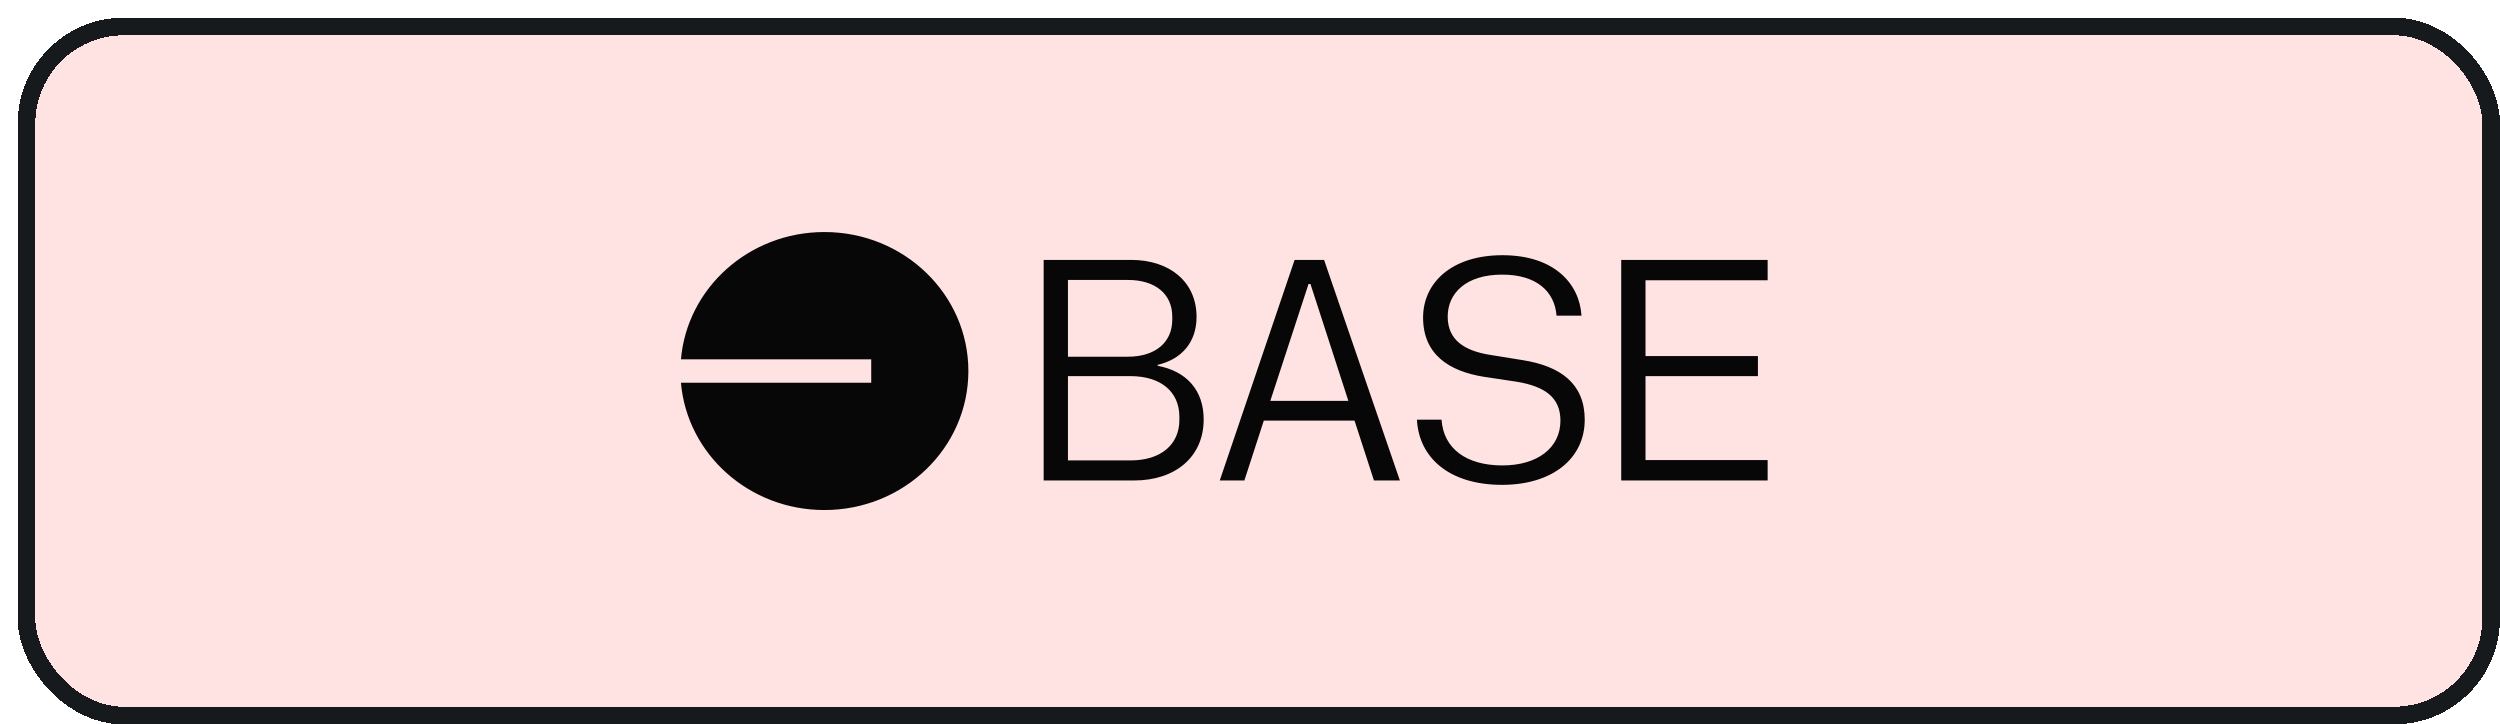
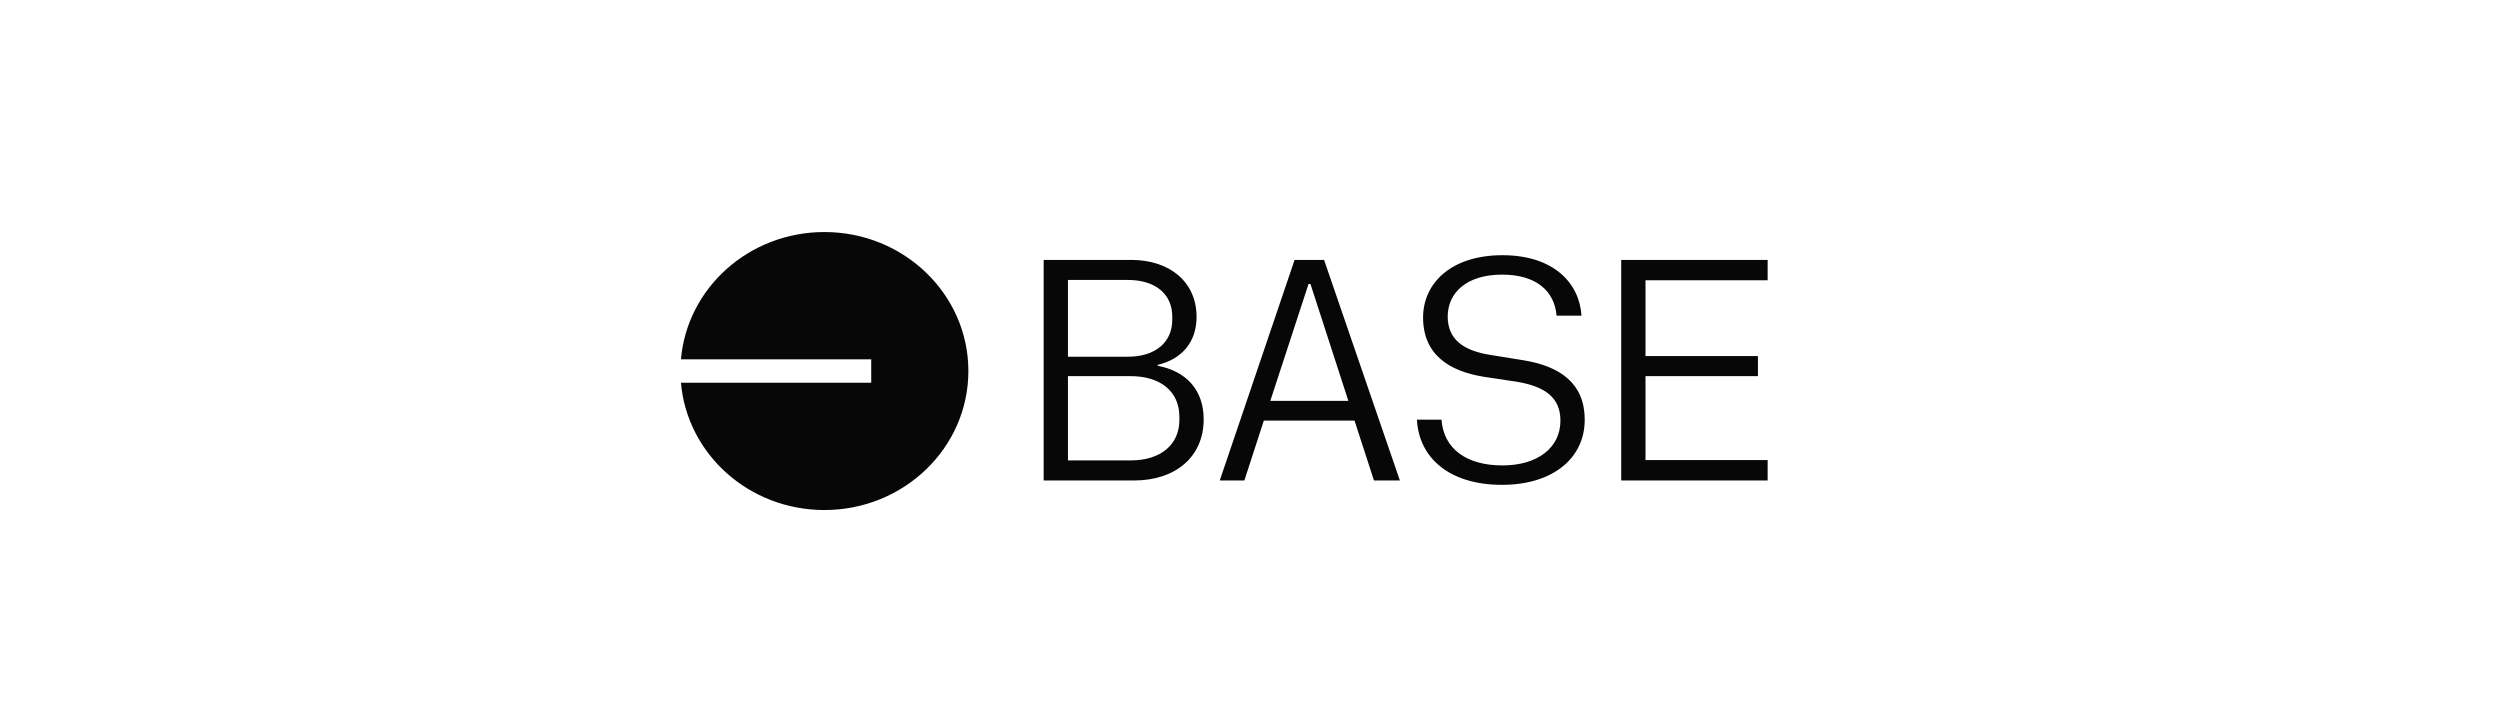
<svg xmlns="http://www.w3.org/2000/svg" width="283" height="82" viewBox="0 0 283 82" fill="none">
  <g filter="url(#filter0_d_4567_447)">
-     <rect width="281" height="80" rx="12" fill="#FFE3E2" shape-rendering="crispEdges" />
-     <rect x="1" y="1" width="279" height="78" rx="11" stroke="#171A1C" stroke-width="2" shape-rendering="crispEdges" />
-     <path fill-rule="evenodd" clip-rule="evenodd" d="M107.62 40.001C107.62 48.691 100.323 55.736 91.323 55.736C82.783 55.736 75.778 49.395 75.082 41.324H96.623V38.678H75.082C75.778 30.607 82.783 24.266 91.323 24.266C100.323 24.266 107.62 31.311 107.62 40.001ZM168.04 52.885C173.687 52.885 177.391 49.941 177.391 45.508C177.391 41.394 174.604 39.443 170.387 38.77L166.647 38.167C163.787 37.706 161.88 36.5 161.88 33.84C161.88 31.145 164.007 29.087 168.04 29.087C171.964 29.087 173.981 31.003 174.201 33.733H177.024C176.804 30.116 173.944 26.889 168.077 26.889C162.283 26.889 159.093 30.045 159.093 33.946C159.093 38.096 161.99 40.011 165.95 40.649L169.727 41.217C172.881 41.749 174.641 42.99 174.641 45.614C174.641 48.7 172.037 50.686 168.077 50.686C163.97 50.686 161.403 48.771 161.183 45.508H158.396C158.616 49.764 161.99 52.885 168.04 52.885ZM126.409 52.388H116.142V27.421H126.043C130.406 27.421 133.45 29.903 133.45 33.875C133.45 36.748 131.763 38.663 129.05 39.301V39.408C132.276 40.011 134.256 42.139 134.256 45.473C134.256 49.764 130.993 52.388 126.409 52.388ZM125.676 38.38C128.793 38.38 130.7 36.748 130.7 34.194V33.84C130.7 31.286 128.793 29.69 125.676 29.69H118.892V38.38H125.676ZM126.006 50.118C129.416 50.118 131.506 48.31 131.506 45.544V45.189C131.506 42.316 129.38 40.578 125.969 40.578H118.892V50.118H126.006ZM156.466 52.388H153.532L151.332 45.614H141.064L138.864 52.388H136.077L144.548 27.421H147.885L156.466 52.388ZM146.345 30.151H146.125L141.798 43.38H150.635L146.345 30.151ZM181.522 52.388V27.421H198.097V29.726H184.272V38.309H196.997V40.578H184.272V50.083H198.097V52.388H181.522Z" fill="#070707" />
+     <path fill-rule="evenodd" clip-rule="evenodd" d="M107.62 40.001C107.62 48.691 100.323 55.736 91.323 55.736C82.783 55.736 75.778 49.395 75.082 41.324H96.623V38.678H75.082C75.778 30.607 82.783 24.266 91.323 24.266C100.323 24.266 107.62 31.311 107.62 40.001ZM168.04 52.885C173.687 52.885 177.391 49.941 177.391 45.508C177.391 41.394 174.604 39.443 170.387 38.77L166.647 38.167C163.787 37.706 161.88 36.5 161.88 33.84C161.88 31.145 164.007 29.087 168.04 29.087C171.964 29.087 173.981 31.003 174.201 33.733H177.024C176.804 30.116 173.944 26.889 168.077 26.889C162.283 26.889 159.093 30.045 159.093 33.946C159.093 38.096 161.99 40.011 165.95 40.649L169.727 41.217C172.881 41.749 174.641 42.99 174.641 45.614C174.641 48.7 172.037 50.686 168.077 50.686C163.97 50.686 161.403 48.771 161.183 45.508H158.396C158.616 49.764 161.99 52.885 168.04 52.885ZM126.409 52.388H116.142V27.421H126.043C130.406 27.421 133.45 29.903 133.45 33.875C133.45 36.748 131.763 38.663 129.05 39.301V39.408C132.276 40.011 134.256 42.139 134.256 45.473C134.256 49.764 130.993 52.388 126.409 52.388ZM125.676 38.38C128.793 38.38 130.7 36.748 130.7 34.194V33.84C130.7 31.286 128.793 29.69 125.676 29.69H118.892V38.38H125.676ZM126.006 50.118C129.416 50.118 131.506 48.31 131.506 45.544V45.189C131.506 42.316 129.38 40.578 125.969 40.578H118.892V50.118H126.006ZM156.466 52.388H153.532L151.332 45.614H141.064L138.864 52.388H136.077L144.548 27.421H147.885L156.466 52.388ZM146.345 30.151H146.125L141.798 43.38H150.635L146.345 30.151M181.522 52.388V27.421H198.097V29.726H184.272V38.309H196.997V40.578H184.272V50.083H198.097V52.388H181.522Z" fill="#070707" />
  </g>
  <defs>
    <filter id="filter0_d_4567_447" x="0" y="0" width="283" height="82" filterUnits="userSpaceOnUse" color-interpolation-filters="sRGB">
      <feFlood flood-opacity="0" result="BackgroundImageFix" />
      <feColorMatrix in="SourceAlpha" type="matrix" values="0 0 0 0 0 0 0 0 0 0 0 0 0 0 0 0 0 0 127 0" result="hardAlpha" />
      <feOffset dx="2" dy="2" />
      <feComposite in2="hardAlpha" operator="out" />
      <feColorMatrix type="matrix" values="0 0 0 0 0 0 0 0 0 0 0 0 0 0 0 0 0 0 1 0" />
      <feBlend mode="normal" in2="BackgroundImageFix" result="effect1_dropShadow_4567_447" />
      <feBlend mode="normal" in="SourceGraphic" in2="effect1_dropShadow_4567_447" result="shape" />
    </filter>
  </defs>
</svg>